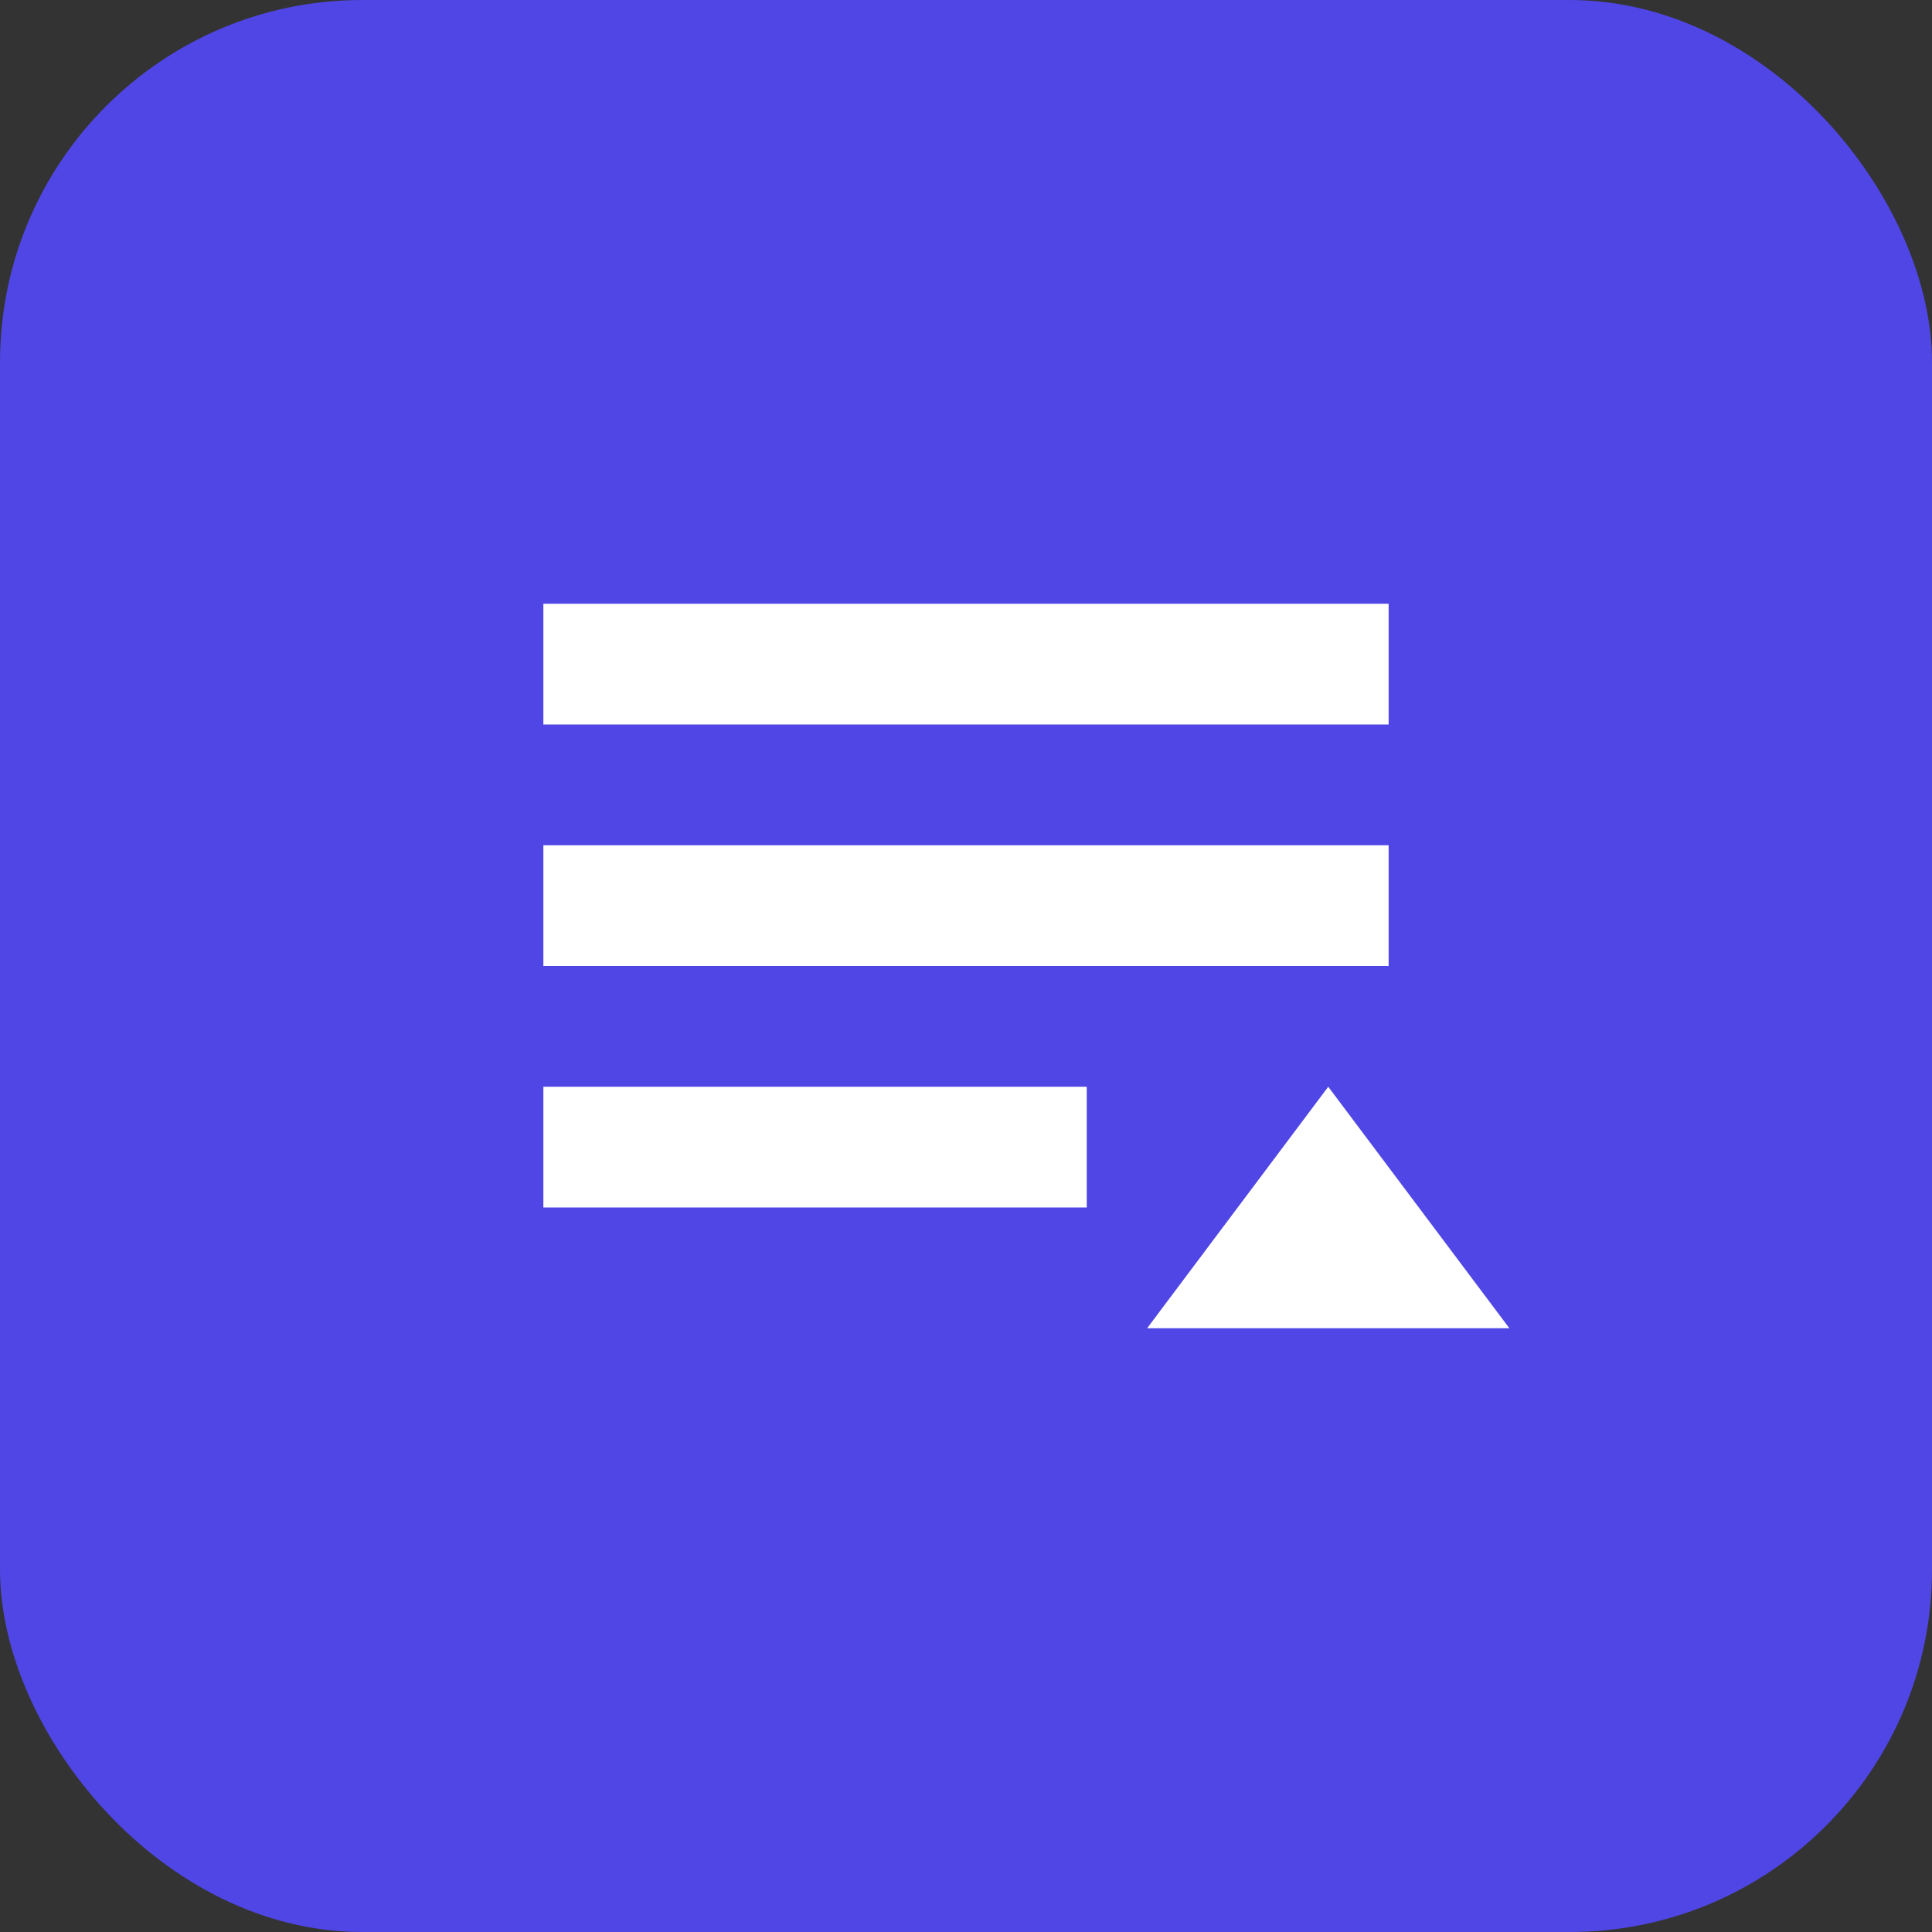
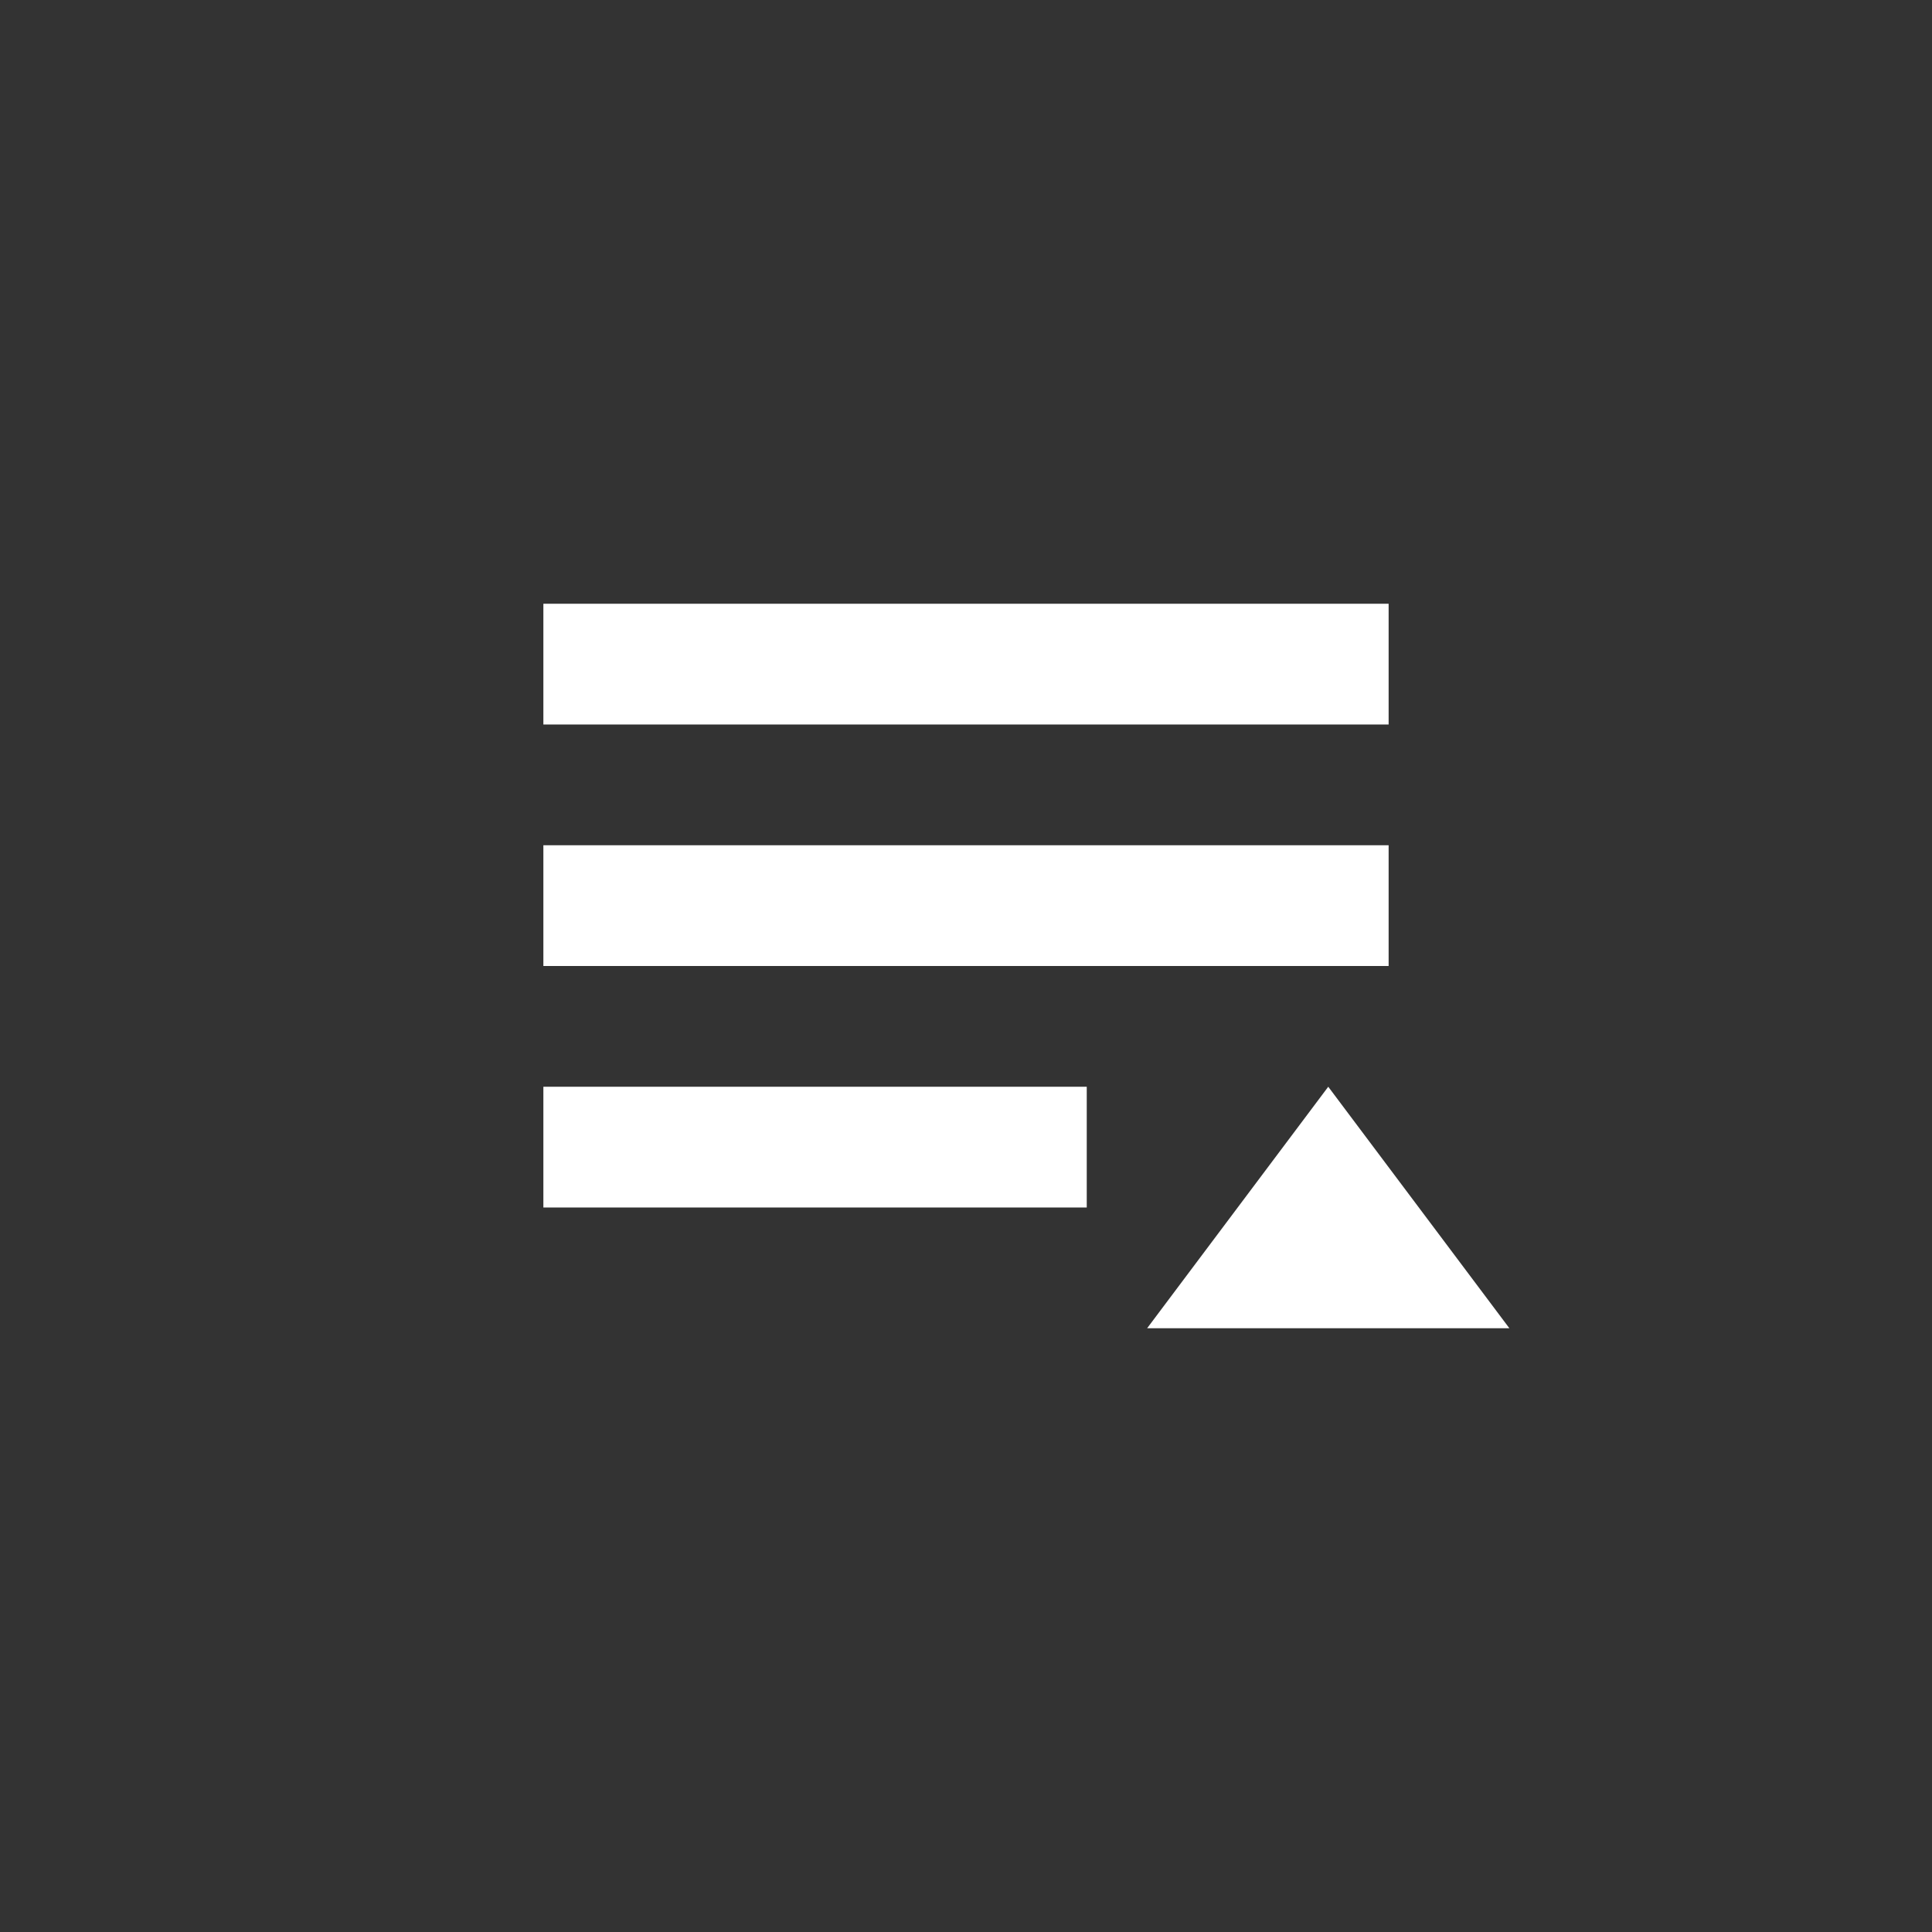
<svg xmlns="http://www.w3.org/2000/svg" width="64" height="64" viewBox="0 0 64 64" fill="none">
  <rect x="0" y="0" width="64" height="64" fill="#333333" stroke="none" />
-   <rect width="64" height="64" rx="12" fill="#4F46E5" />
  <path d="M18 20H46V24H18V20Z" fill="white" />
  <path d="M18 28H46V32H18V28Z" fill="white" />
-   <path d="M18 36H36V40H18V36Z" fill="white" />
+   <path d="M18 36H36V40H18V36" fill="white" />
  <path d="M44 36L50 44H38L44 36Z" fill="white" />
</svg>